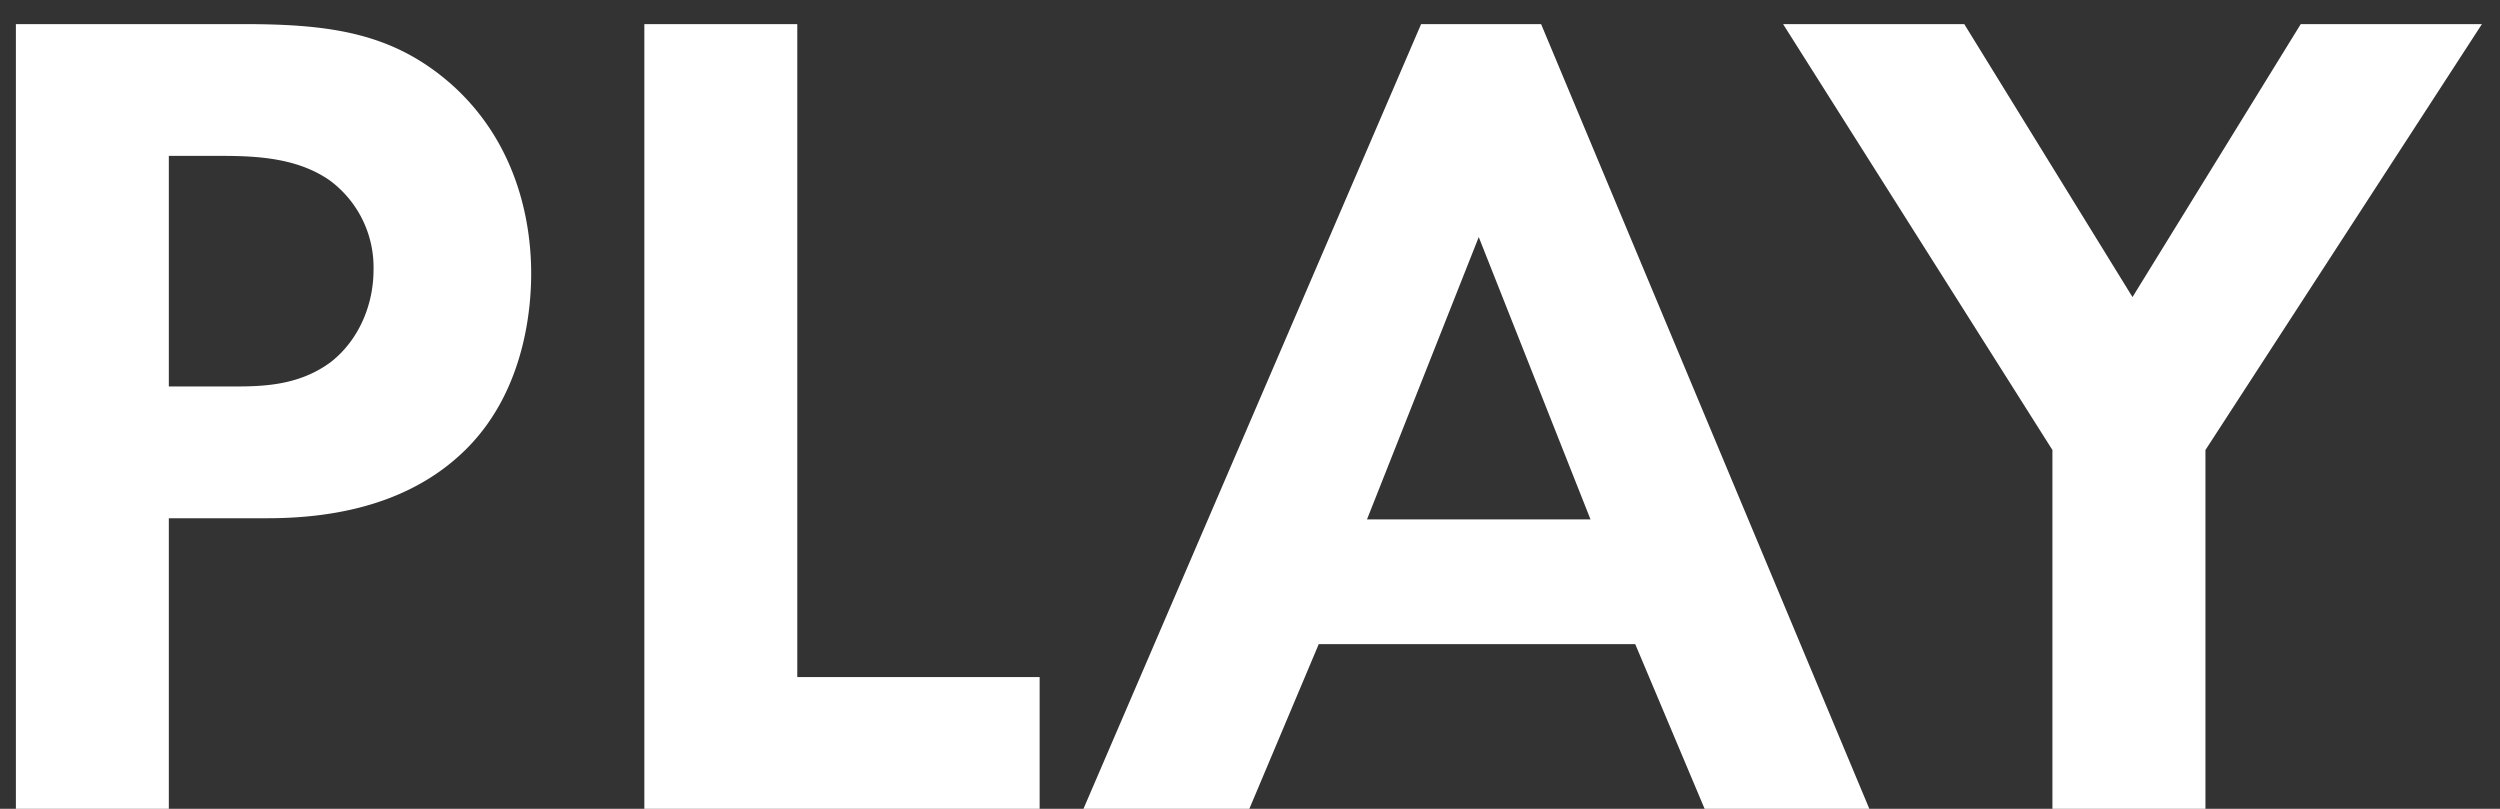
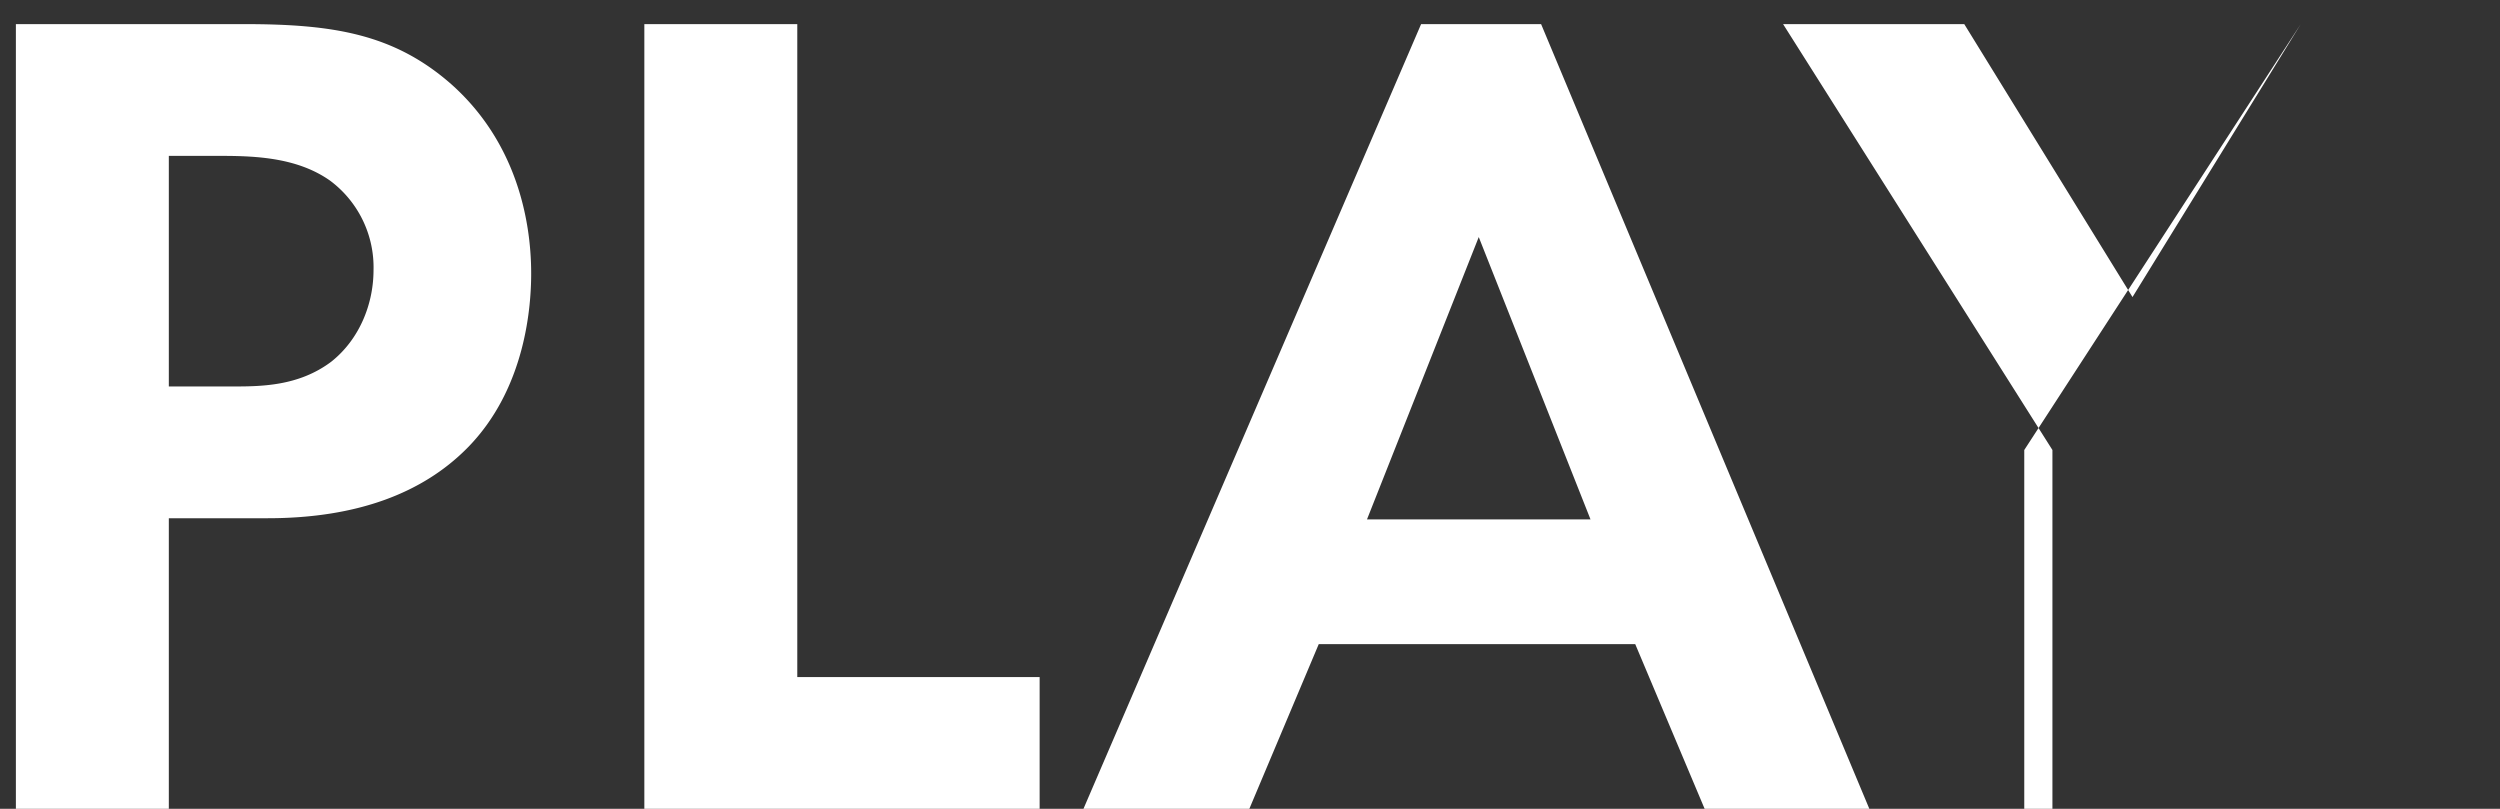
<svg xmlns="http://www.w3.org/2000/svg" width="34" height="11" fill="none">
  <rect width="100%" height="100%" fill="#333333" stroke="none" />
-   <path d="M.216.328H3.32c1.2 0 2.032.128 2.816.816C7 1.912 7.224 2.952 7.224 3.72c0 .416-.064 1.568-.88 2.384-.592.592-1.472.944-2.704.944H2.296V11H.216V.328Zm2.08 1.792v3.136h.848c.4 0 .912 0 1.36-.336.384-.304.576-.784.576-1.248a1.47 1.47 0 0 0-.592-1.216c-.432-.304-.976-.336-1.472-.336h-.72ZM8.763.328h2.08v8.88h3.296V11H8.763V.328ZM23.183 11l-.944-2.24h-4.304L16.991 11h-2.256L19.327.328h1.632L25.423 11h-2.24Zm-4.592-3.936h3.04l-1.52-3.84-1.52 3.84ZM27.913 11V6.12L24.25.328h2.464l2.288 3.712L31.29.328h2.464l-3.76 5.792V11h-2.08Z" fill="#fff" />
+   <path d="M.216.328H3.32c1.2 0 2.032.128 2.816.816C7 1.912 7.224 2.952 7.224 3.72c0 .416-.064 1.568-.88 2.384-.592.592-1.472.944-2.704.944H2.296V11H.216V.328Zm2.08 1.792v3.136h.848c.4 0 .912 0 1.36-.336.384-.304.576-.784.576-1.248a1.47 1.47 0 0 0-.592-1.216c-.432-.304-.976-.336-1.472-.336h-.72ZM8.763.328h2.08v8.88h3.296V11H8.763V.328ZM23.183 11l-.944-2.24h-4.304L16.991 11h-2.256L19.327.328h1.632L25.423 11h-2.24Zm-4.592-3.936h3.04l-1.52-3.84-1.52 3.84ZM27.913 11V6.12L24.25.328h2.464l2.288 3.712L31.29.328l-3.76 5.792V11h-2.08Z" fill="#fff" />
</svg>